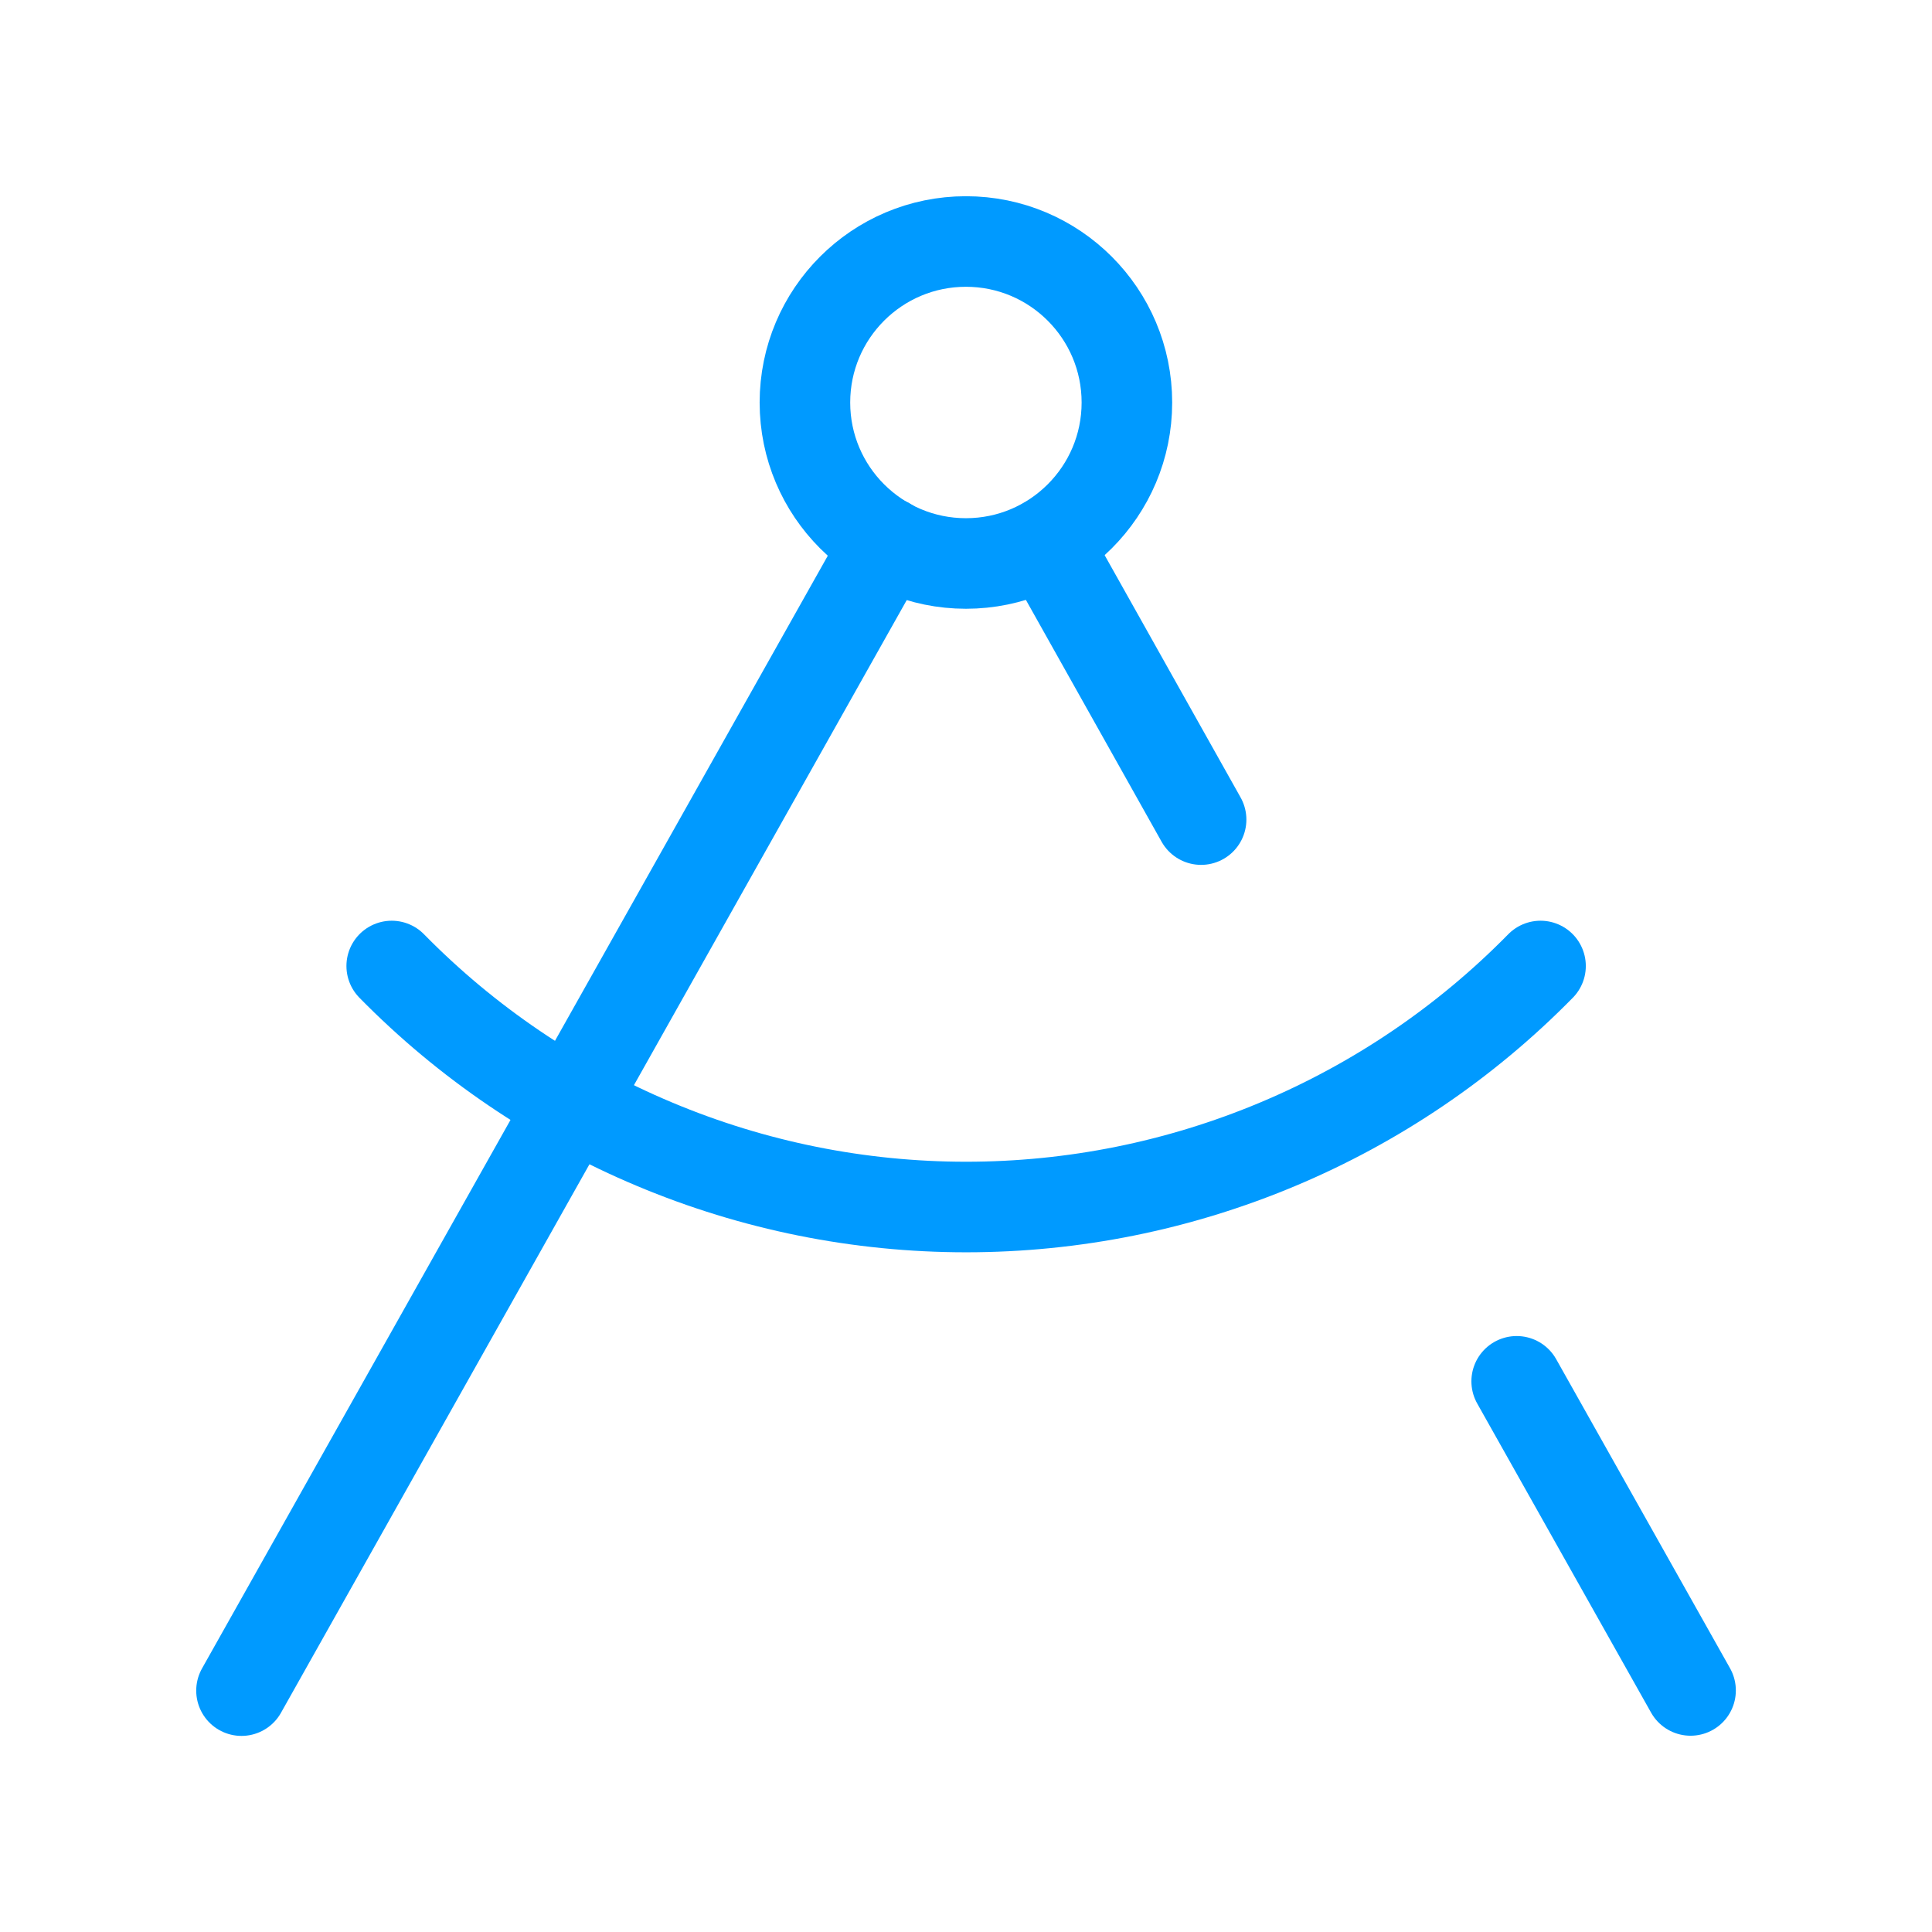
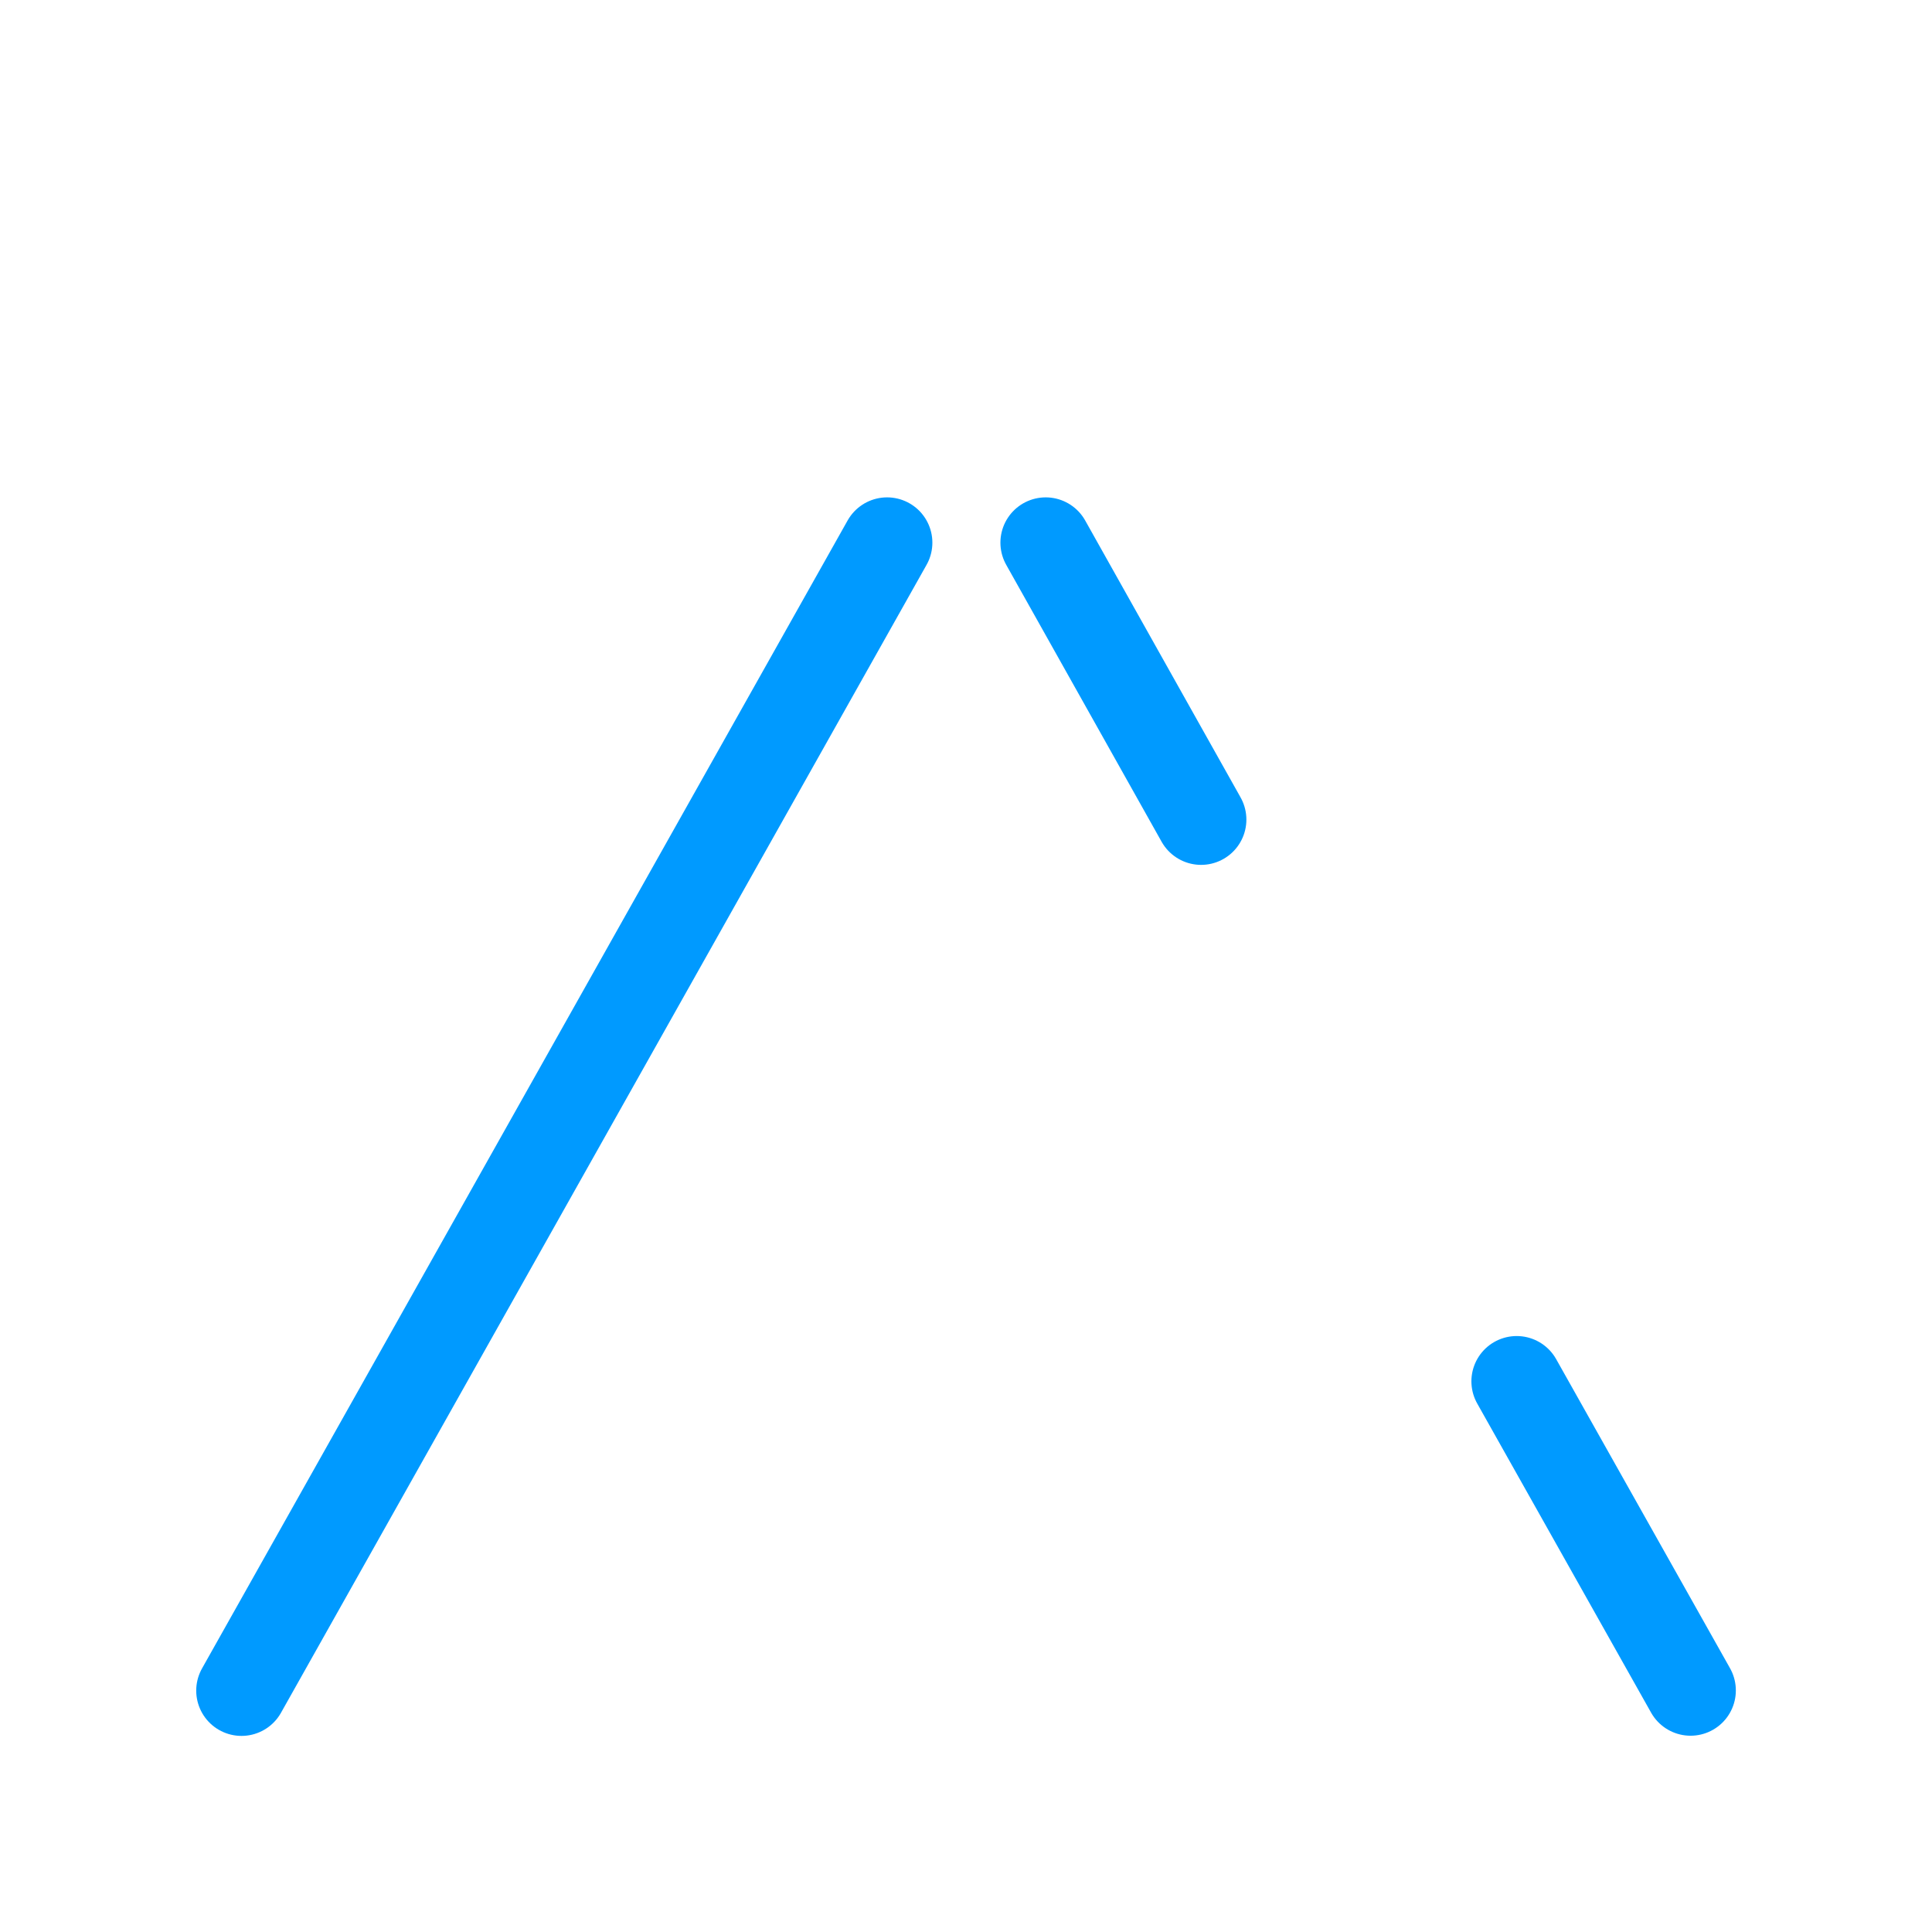
<svg xmlns="http://www.w3.org/2000/svg" width="32" height="32" viewBox="0 0 32 32" fill="none">
  <path d="M17.32 8.988L19.894 13.575" stroke="#009AFF" stroke-width="1.5" stroke-linecap="round" stroke-linejoin="round" />
-   <path d="M25.516 16C24.275 17.264 22.795 18.268 21.161 18.953C19.527 19.639 17.774 19.992 16.002 19.992C14.231 19.992 12.477 19.639 10.844 18.953C9.21 18.268 7.729 17.264 6.488 16" stroke="#009AFF" stroke-width="1.5" stroke-linecap="round" stroke-linejoin="round" />
  <path d="M28.001 27.999L25.121 22.879" stroke="#009AFF" stroke-width="1.5" stroke-linecap="round" stroke-linejoin="round" />
  <path d="M4 28.002L14.693 8.988" stroke="#009AFF" stroke-width="1.5" stroke-linecap="round" stroke-linejoin="round" />
-   <path d="M15.999 9.333C17.471 9.333 18.665 8.139 18.665 6.667C18.665 5.194 17.471 4 15.999 4C14.526 4 13.332 5.194 13.332 6.667C13.332 8.139 14.526 9.333 15.999 9.333Z" stroke="#009AFF" stroke-width="1.5" stroke-linecap="round" stroke-linejoin="round" />
</svg>